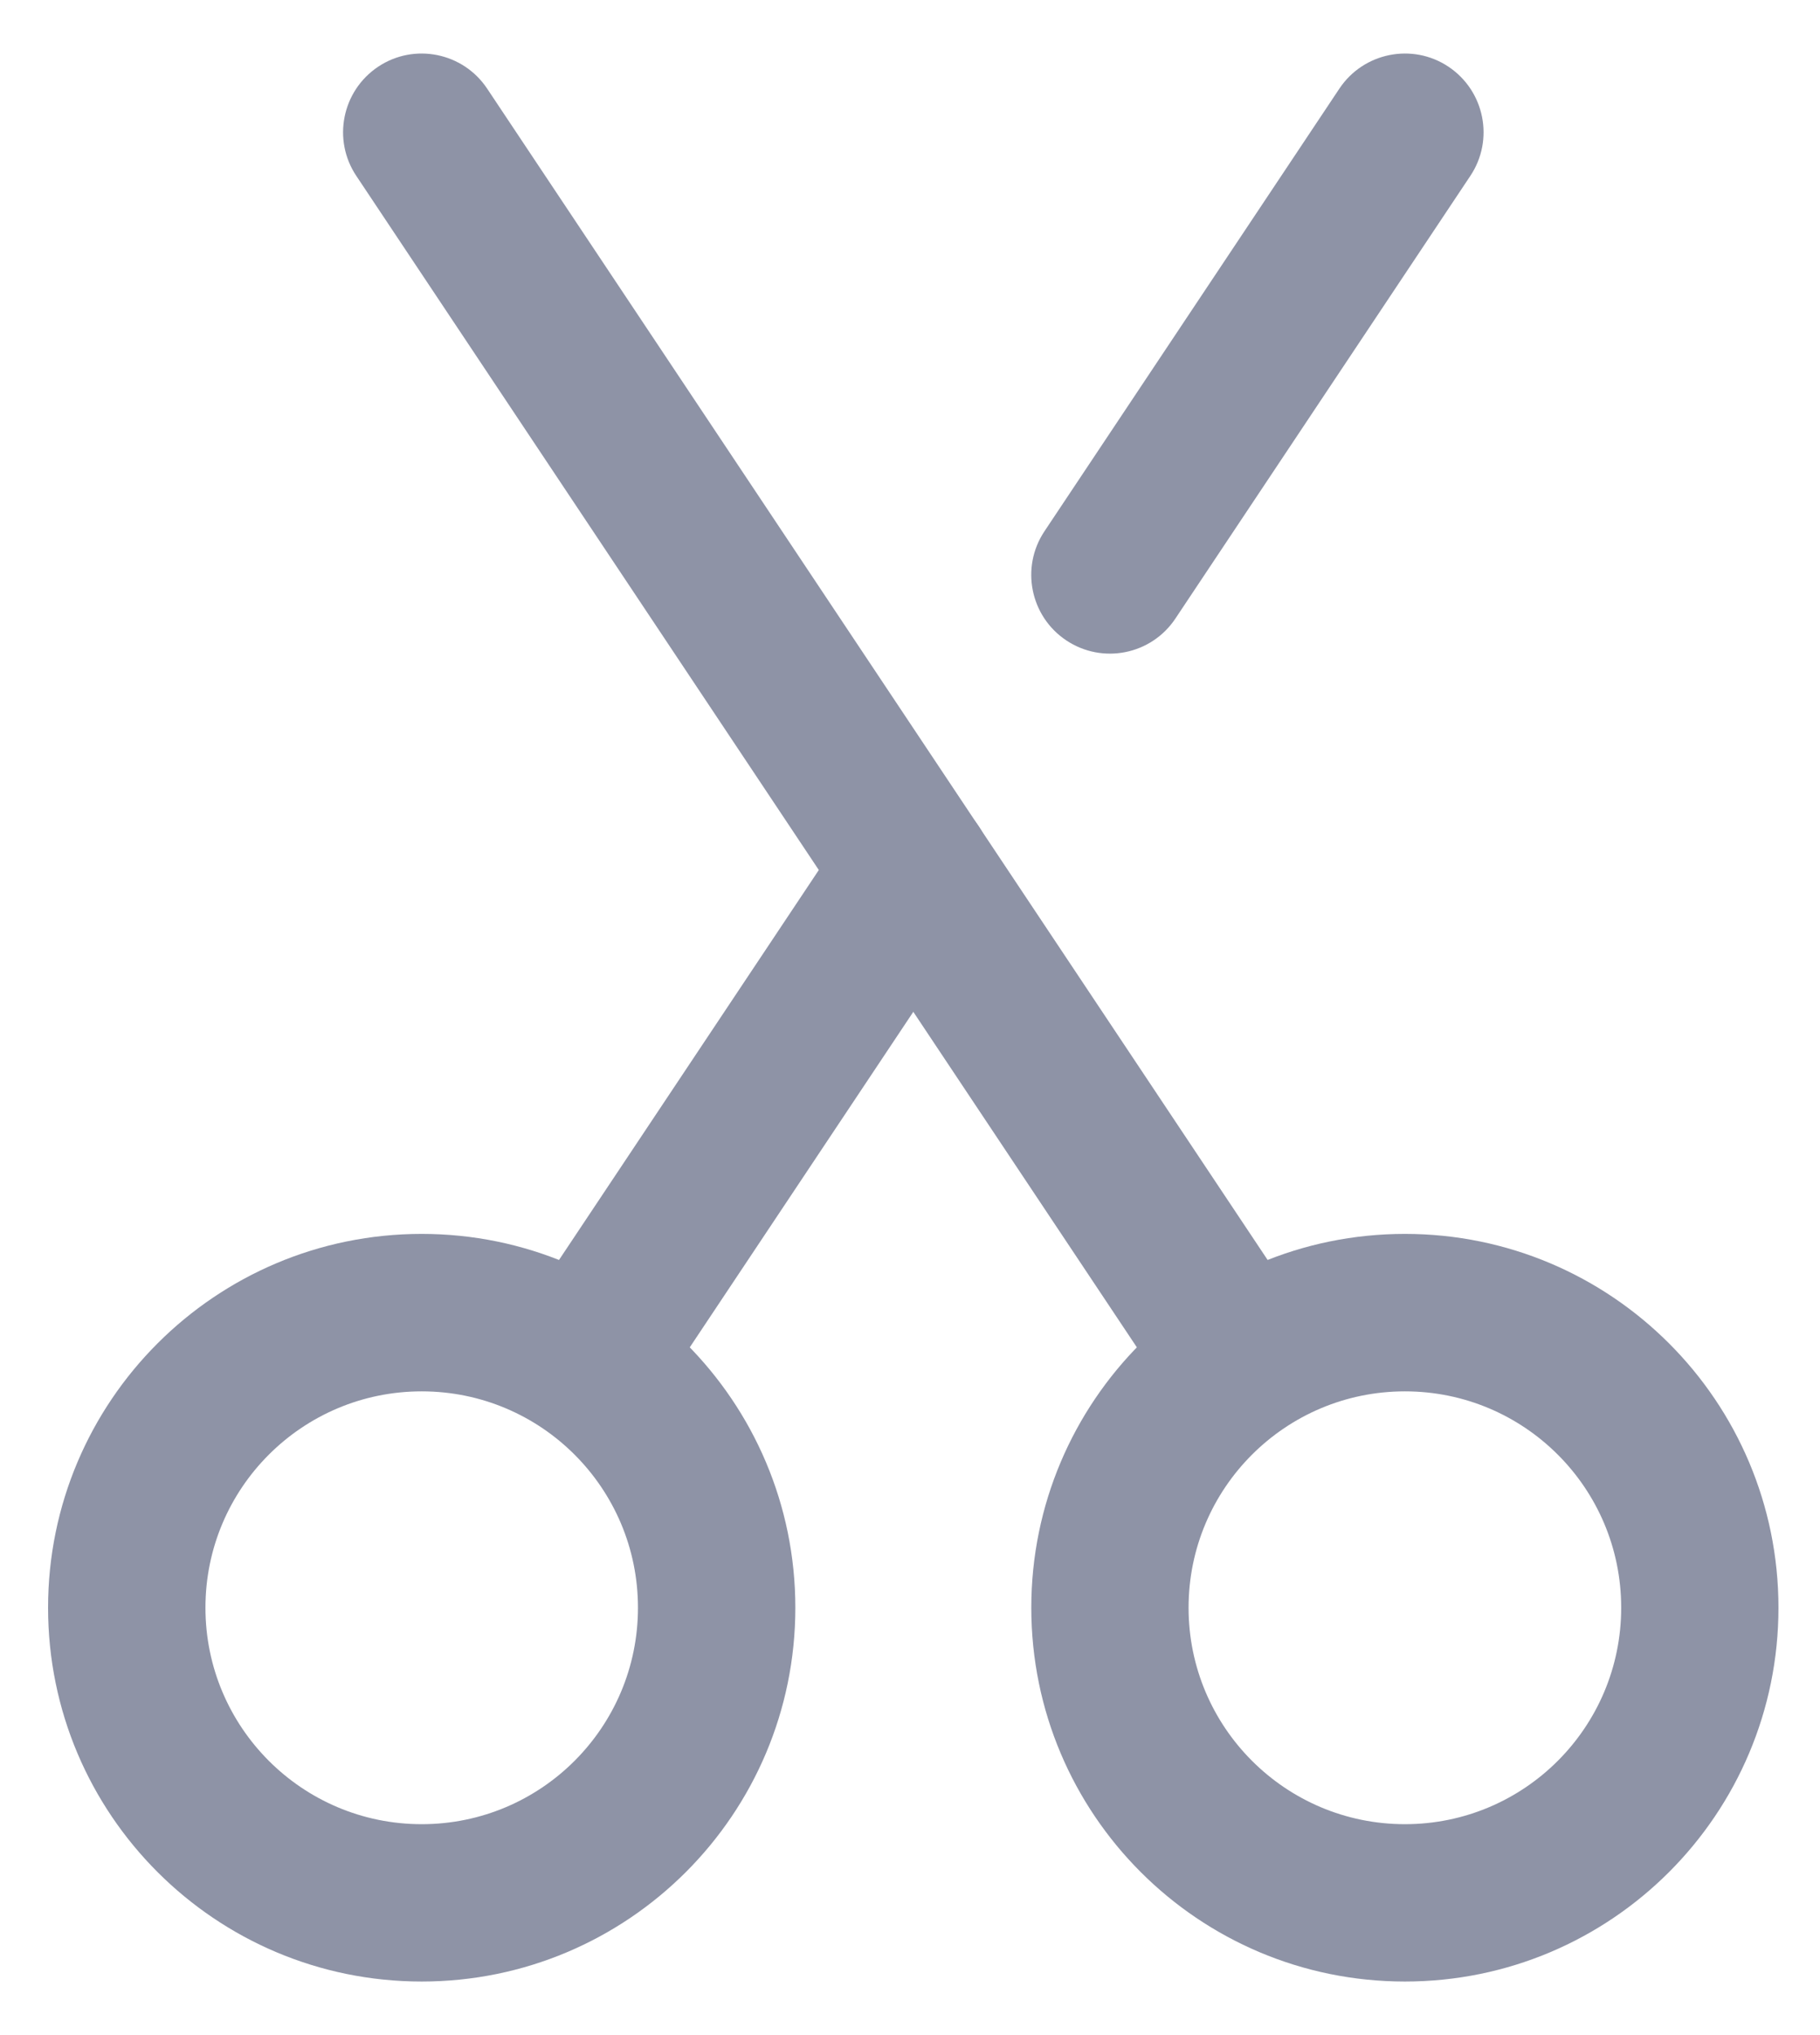
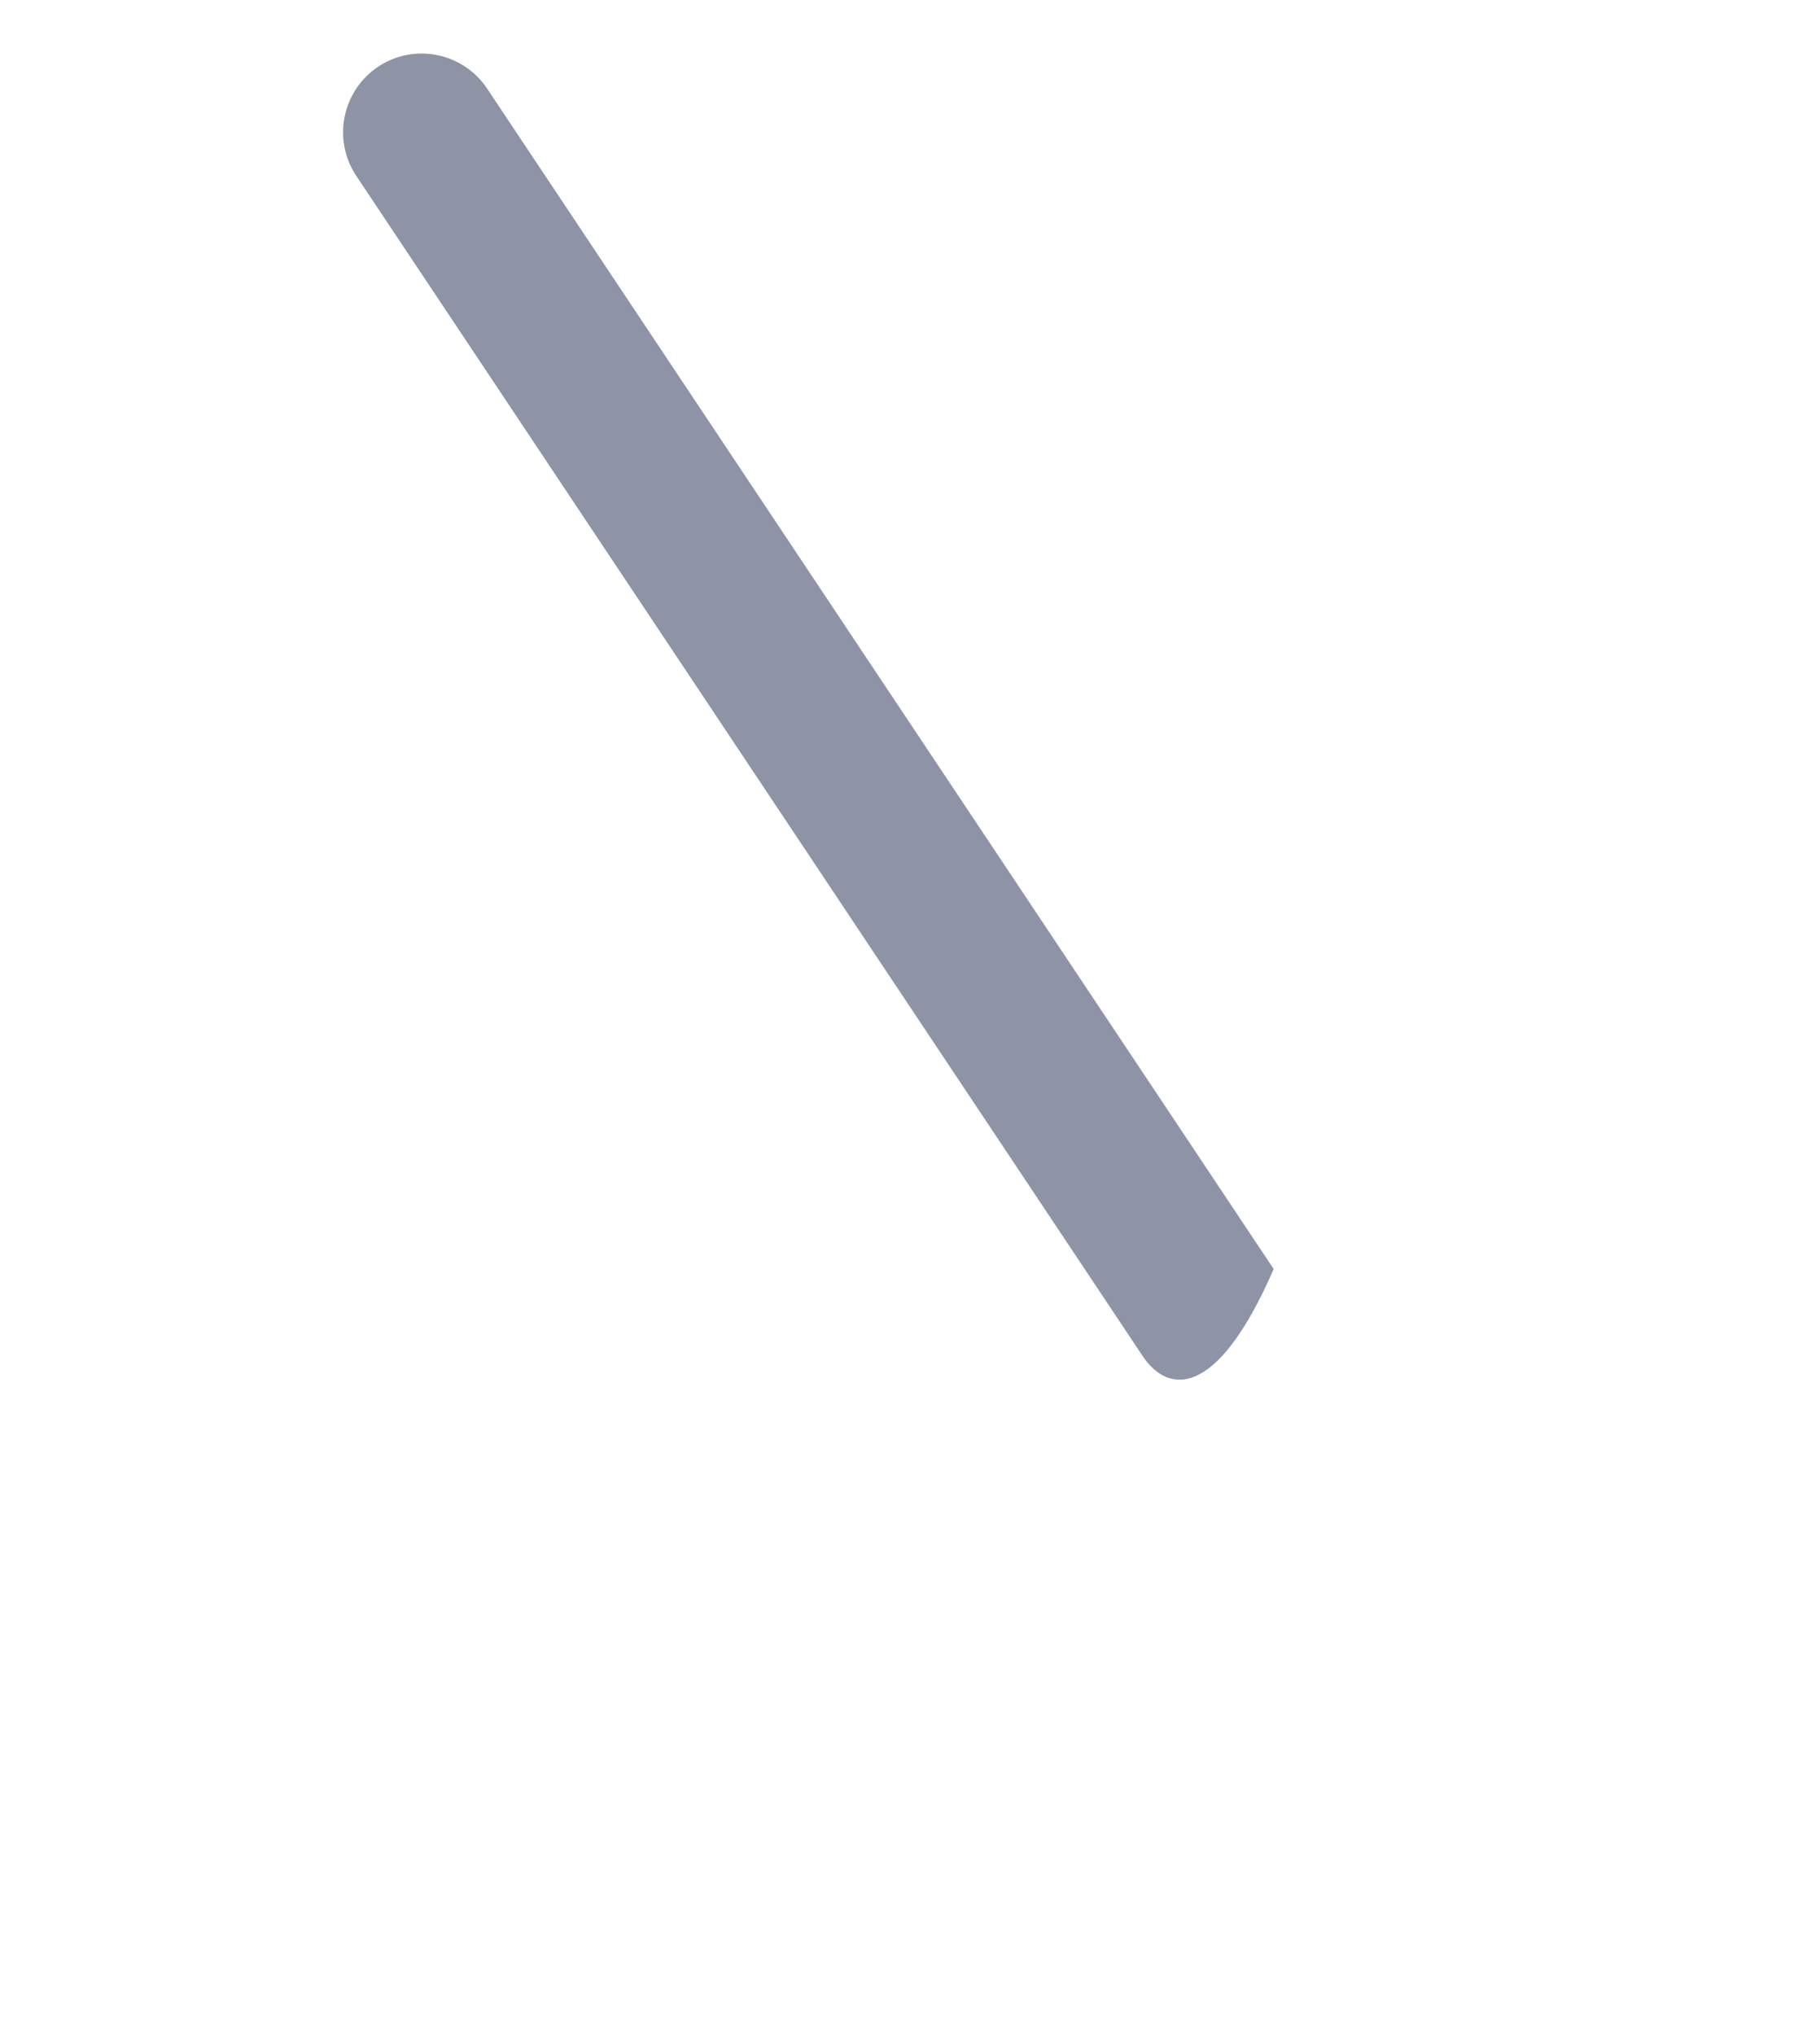
<svg xmlns="http://www.w3.org/2000/svg" width="17" height="19" viewBox="0 0 17 19" fill="none">
  <g id="Cut">
-     <path fill-rule="evenodd" clip-rule="evenodd" d="M3.939 12.99C2.823 12.99 1.919 13.894 1.919 15.01C1.919 16.126 2.823 17.031 3.939 17.031C5.055 17.031 5.959 16.126 5.959 15.01C5.959 13.894 5.055 12.99 3.939 12.99ZM0.449 15.01C0.449 13.083 2.012 11.52 3.939 11.52C5.866 11.52 7.429 13.083 7.429 15.01C7.429 16.938 5.866 18.5 3.939 18.5C2.012 18.5 0.449 16.938 0.449 15.01Z" fill="#8E93A6" />
-     <path fill-rule="evenodd" clip-rule="evenodd" d="M3.532 0.623C3.869 0.398 4.325 0.49 4.55 0.827L11.897 11.848C12.122 12.185 12.031 12.641 11.694 12.866C11.356 13.091 10.9 13 10.675 12.663L3.328 1.642C3.103 1.305 3.194 0.849 3.532 0.623Z" fill="#8E93A6" />
-     <path fill-rule="evenodd" clip-rule="evenodd" d="M13.53 0.623C13.868 0.849 13.959 1.305 13.734 1.642L10.979 5.775C10.754 6.113 10.298 6.204 9.96 5.979C9.622 5.754 9.531 5.297 9.756 4.96L12.511 0.827C12.736 0.49 13.193 0.398 13.53 0.623ZM8.938 7.511C9.276 7.736 9.367 8.192 9.142 8.53L6.387 12.663C6.162 13 5.706 13.091 5.368 12.866C5.031 12.641 4.939 12.185 5.165 11.848L7.92 7.715C8.145 7.377 8.601 7.286 8.938 7.511Z" fill="#8E93A6" />
-     <path fill-rule="evenodd" clip-rule="evenodd" d="M13.123 12.99C12.007 12.99 11.102 13.894 11.102 15.01C11.102 16.126 12.007 17.031 13.123 17.031C14.239 17.031 15.143 16.126 15.143 15.01C15.143 13.894 14.239 12.99 13.123 12.99ZM9.633 15.01C9.633 13.083 11.195 11.52 13.123 11.52C15.05 11.52 16.612 13.083 16.612 15.01C16.612 16.938 15.05 18.5 13.123 18.5C11.195 18.5 9.633 16.938 9.633 15.01Z" fill="#8E93A6" />
+     <path fill-rule="evenodd" clip-rule="evenodd" d="M3.532 0.623C3.869 0.398 4.325 0.49 4.55 0.827L11.897 11.848C11.356 13.091 10.9 13 10.675 12.663L3.328 1.642C3.103 1.305 3.194 0.849 3.532 0.623Z" fill="#8E93A6" />
  </g>
</svg>